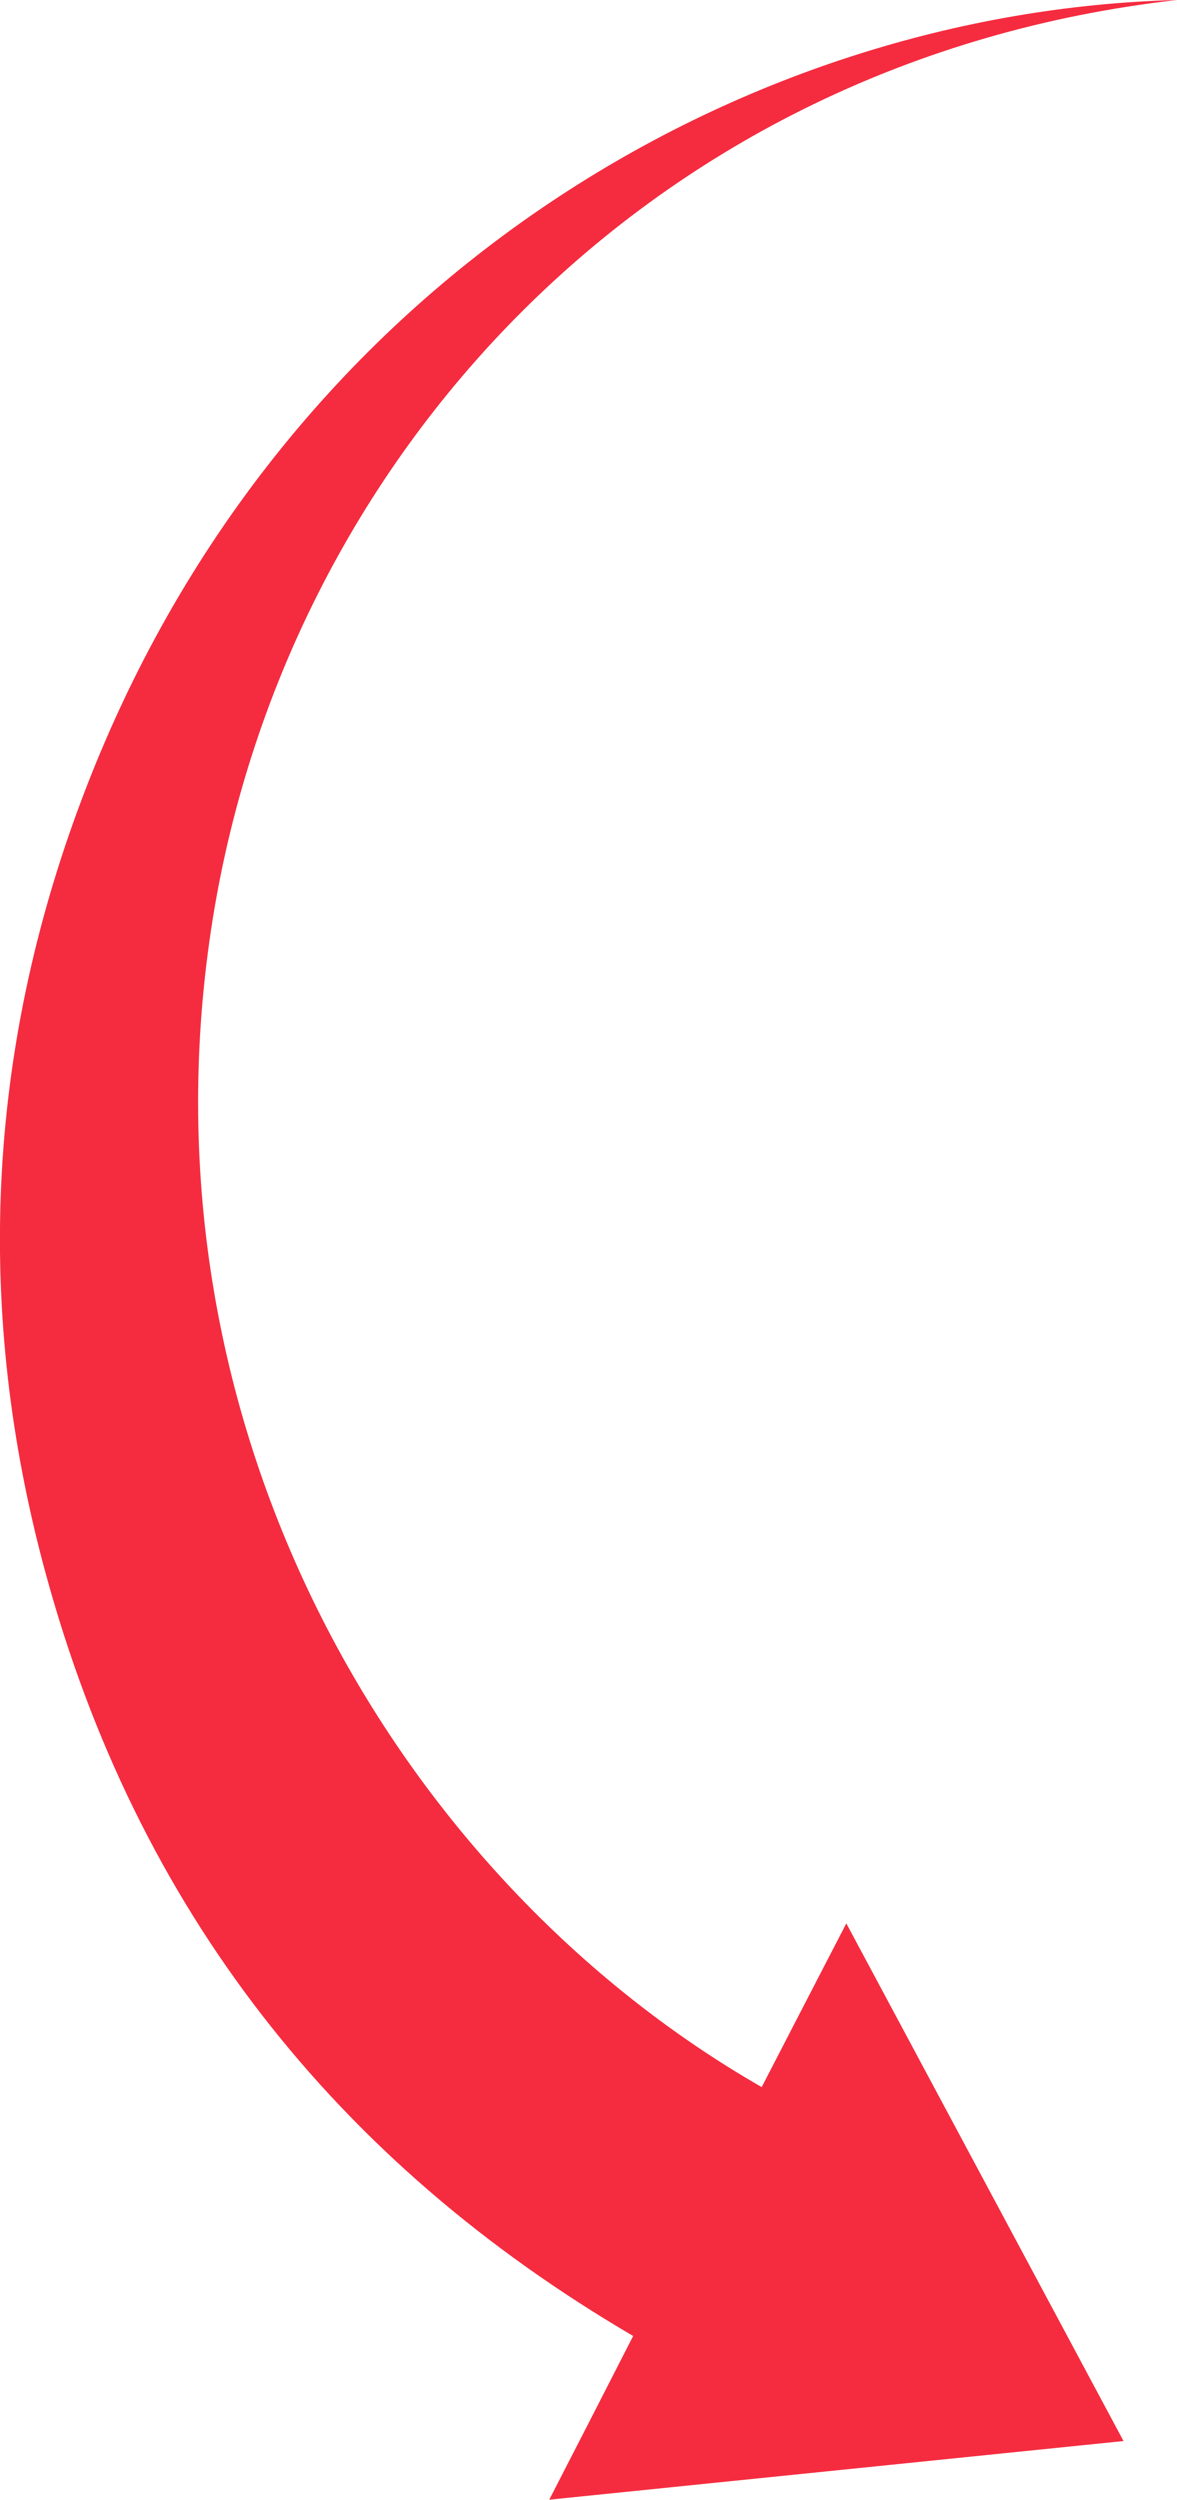
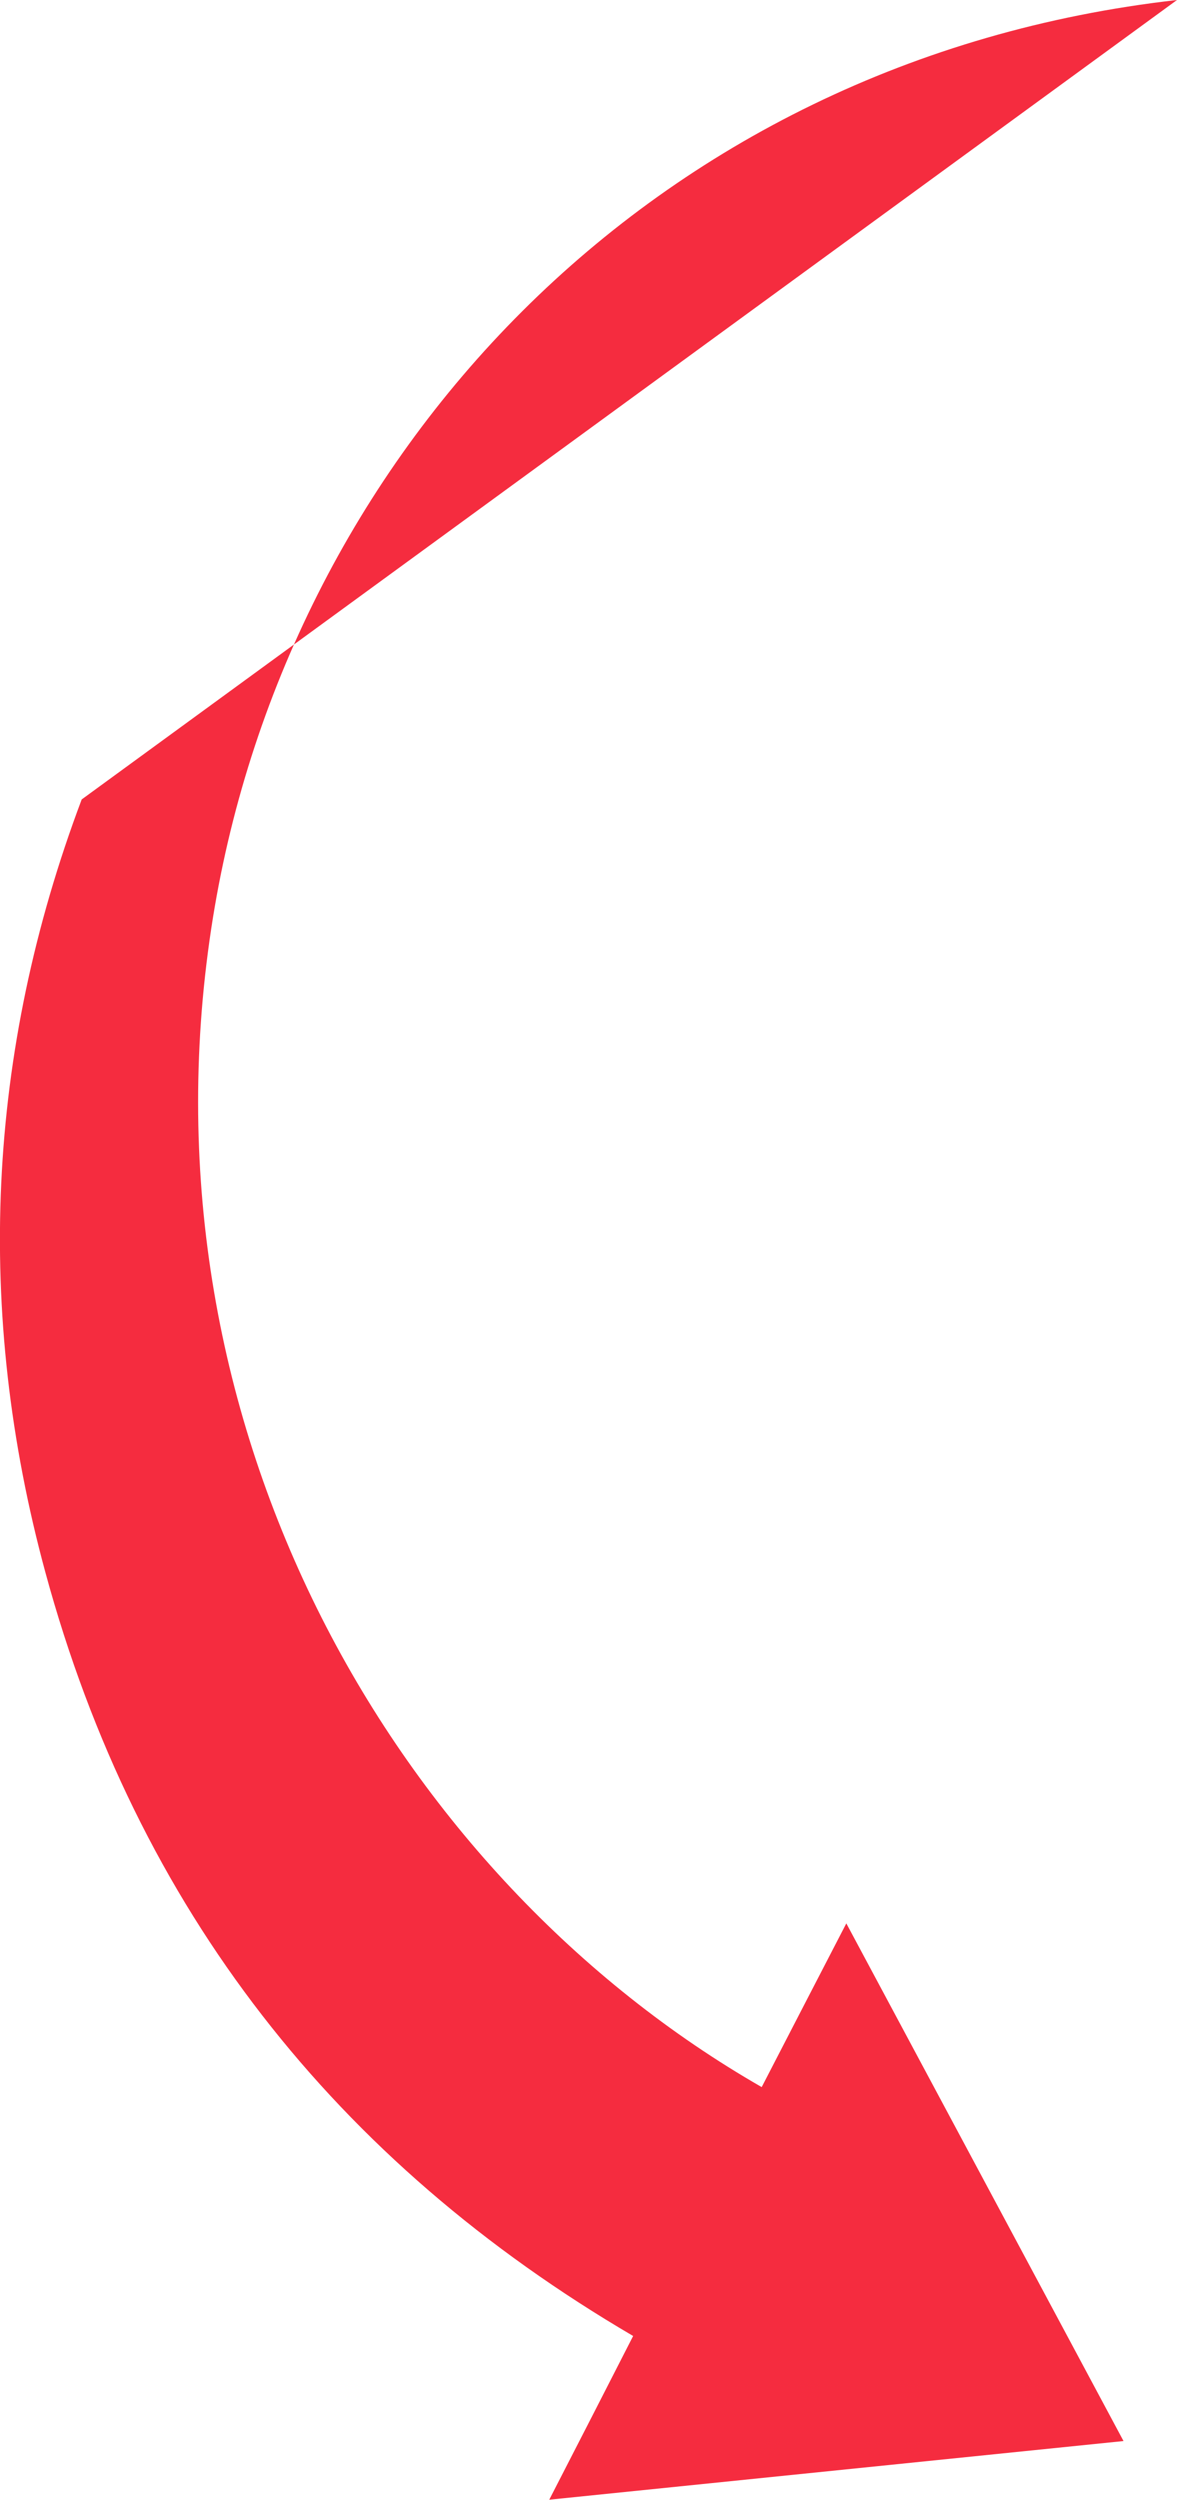
<svg xmlns="http://www.w3.org/2000/svg" id="Layer_2" data-name="Layer 2" viewBox="0 0 47.98 101.85">
  <defs>
    <style>
      .cls-1 {
        fill: #f52c3f;
      }
    </style>
  </defs>
  <g id="Layer_1-2" data-name="Layer 1">
-     <path class="cls-1" d="m47.98,0C26.43,2.44,11.5,18.74,8.61,37.84c-3.09,20.41,7.6,38.68,22.44,47.19,1.13-2.19,2.27-4.39,3.45-6.67,3.78,7.06,7.52,14.03,11.3,21.09-7.83.8-15.56,1.59-23.41,2.39,1.17-2.27,2.29-4.46,3.42-6.67-12.11-7.09-20.23-17.38-23.96-31.11-2.89-10.63-2.4-21.19,1.48-31.49C11.3,11.38,30.38.45,47.98,0Z" />
+     <path class="cls-1" d="m47.98,0C26.43,2.44,11.5,18.74,8.61,37.84c-3.09,20.41,7.6,38.68,22.44,47.19,1.13-2.19,2.27-4.39,3.45-6.67,3.78,7.06,7.52,14.03,11.3,21.09-7.83.8-15.56,1.59-23.41,2.39,1.17-2.27,2.29-4.46,3.42-6.67-12.11-7.09-20.23-17.38-23.96-31.11-2.89-10.63-2.4-21.19,1.48-31.49Z" />
  </g>
</svg>